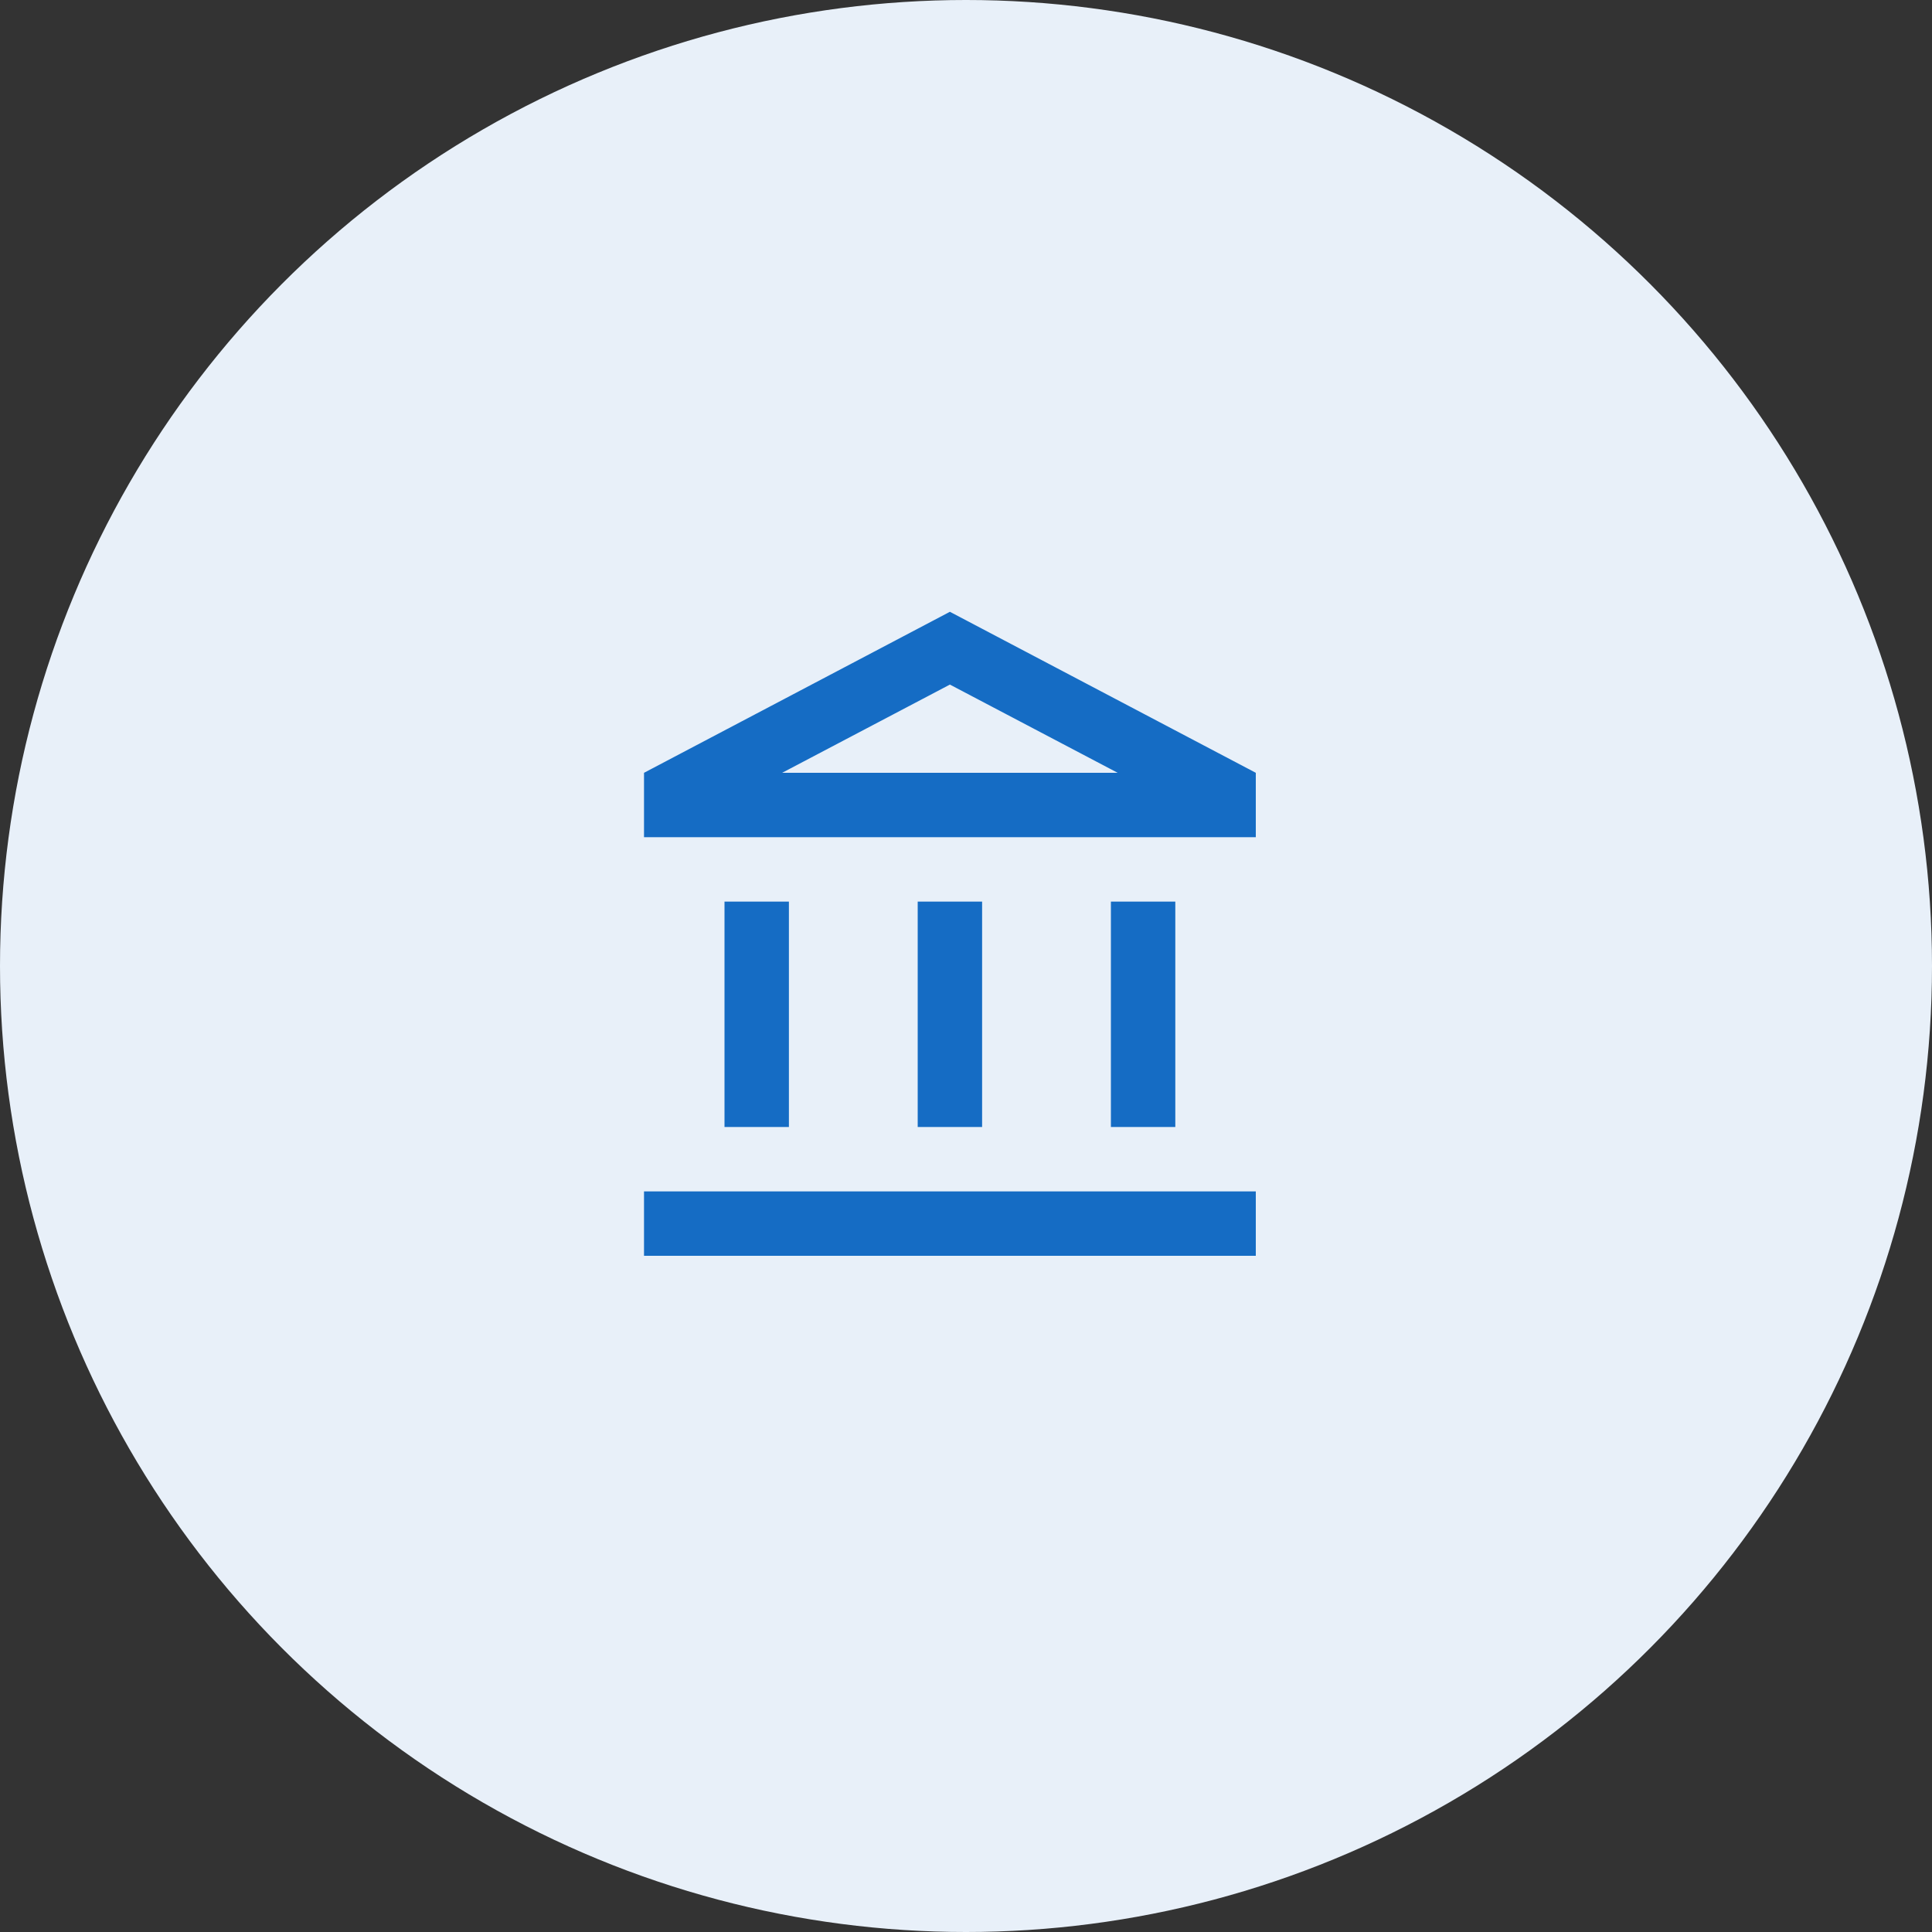
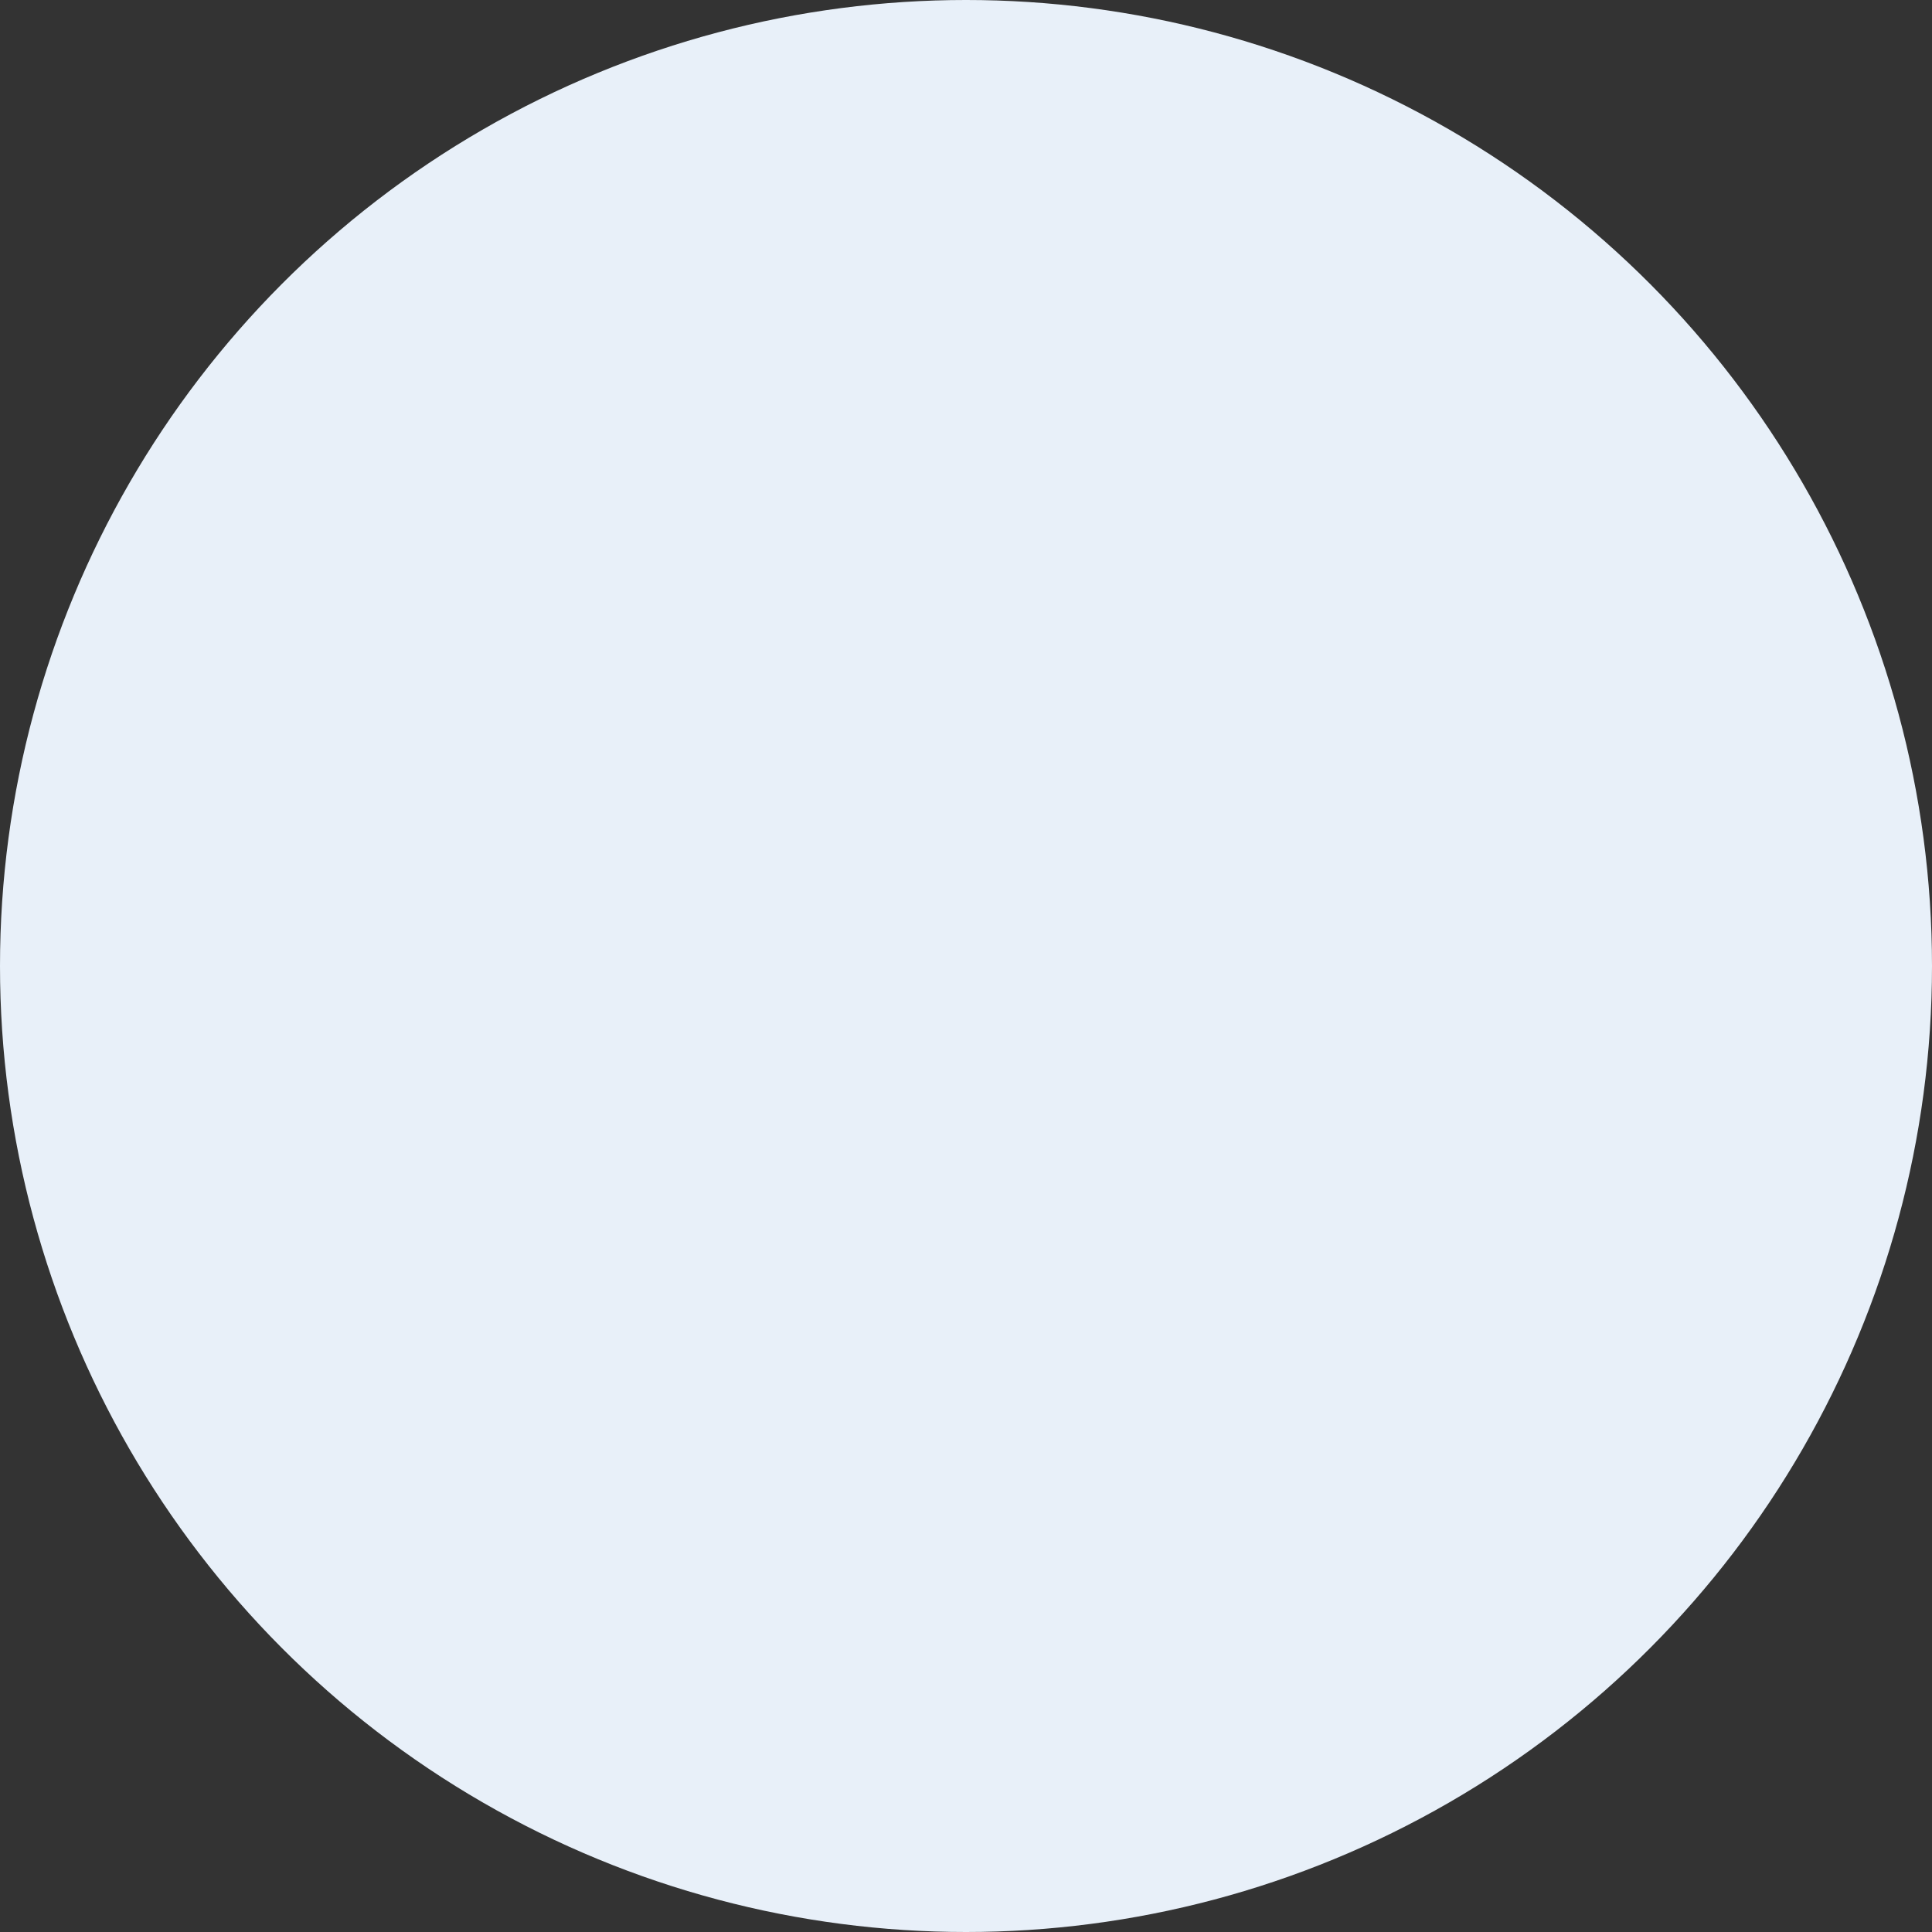
<svg xmlns="http://www.w3.org/2000/svg" width="80px" height="80px" viewBox="0 0 80 80" version="1.1">
  <rect x="0" y="0" width="80" height="80" fill="#333333" stroke="none" />
  <title>Partner_80px</title>
  <g id="Playground" stroke="none" stroke-width="1" fill="none" fill-rule="evenodd">
    <g id="Partner_80px">
      <circle id="Oval" fill="#E8F0F9" cx="40" cy="40" r="40" />
      <g id="Outlined-/-Action-/-account_balance" transform="translate(24, 24)">
        <polygon id="Path" points="0 0 32 0 32 32 0 32" />
-         <path d="M8.667,13.333 L6,13.333 L6,22.667 L8.667,22.667 L8.667,13.333 Z M16.667,13.333 L14,13.333 L14,22.667 L16.667,22.667 L16.667,13.333 Z M28,25.333 L2.667,25.333 L2.667,28 L28,28 L28,25.333 Z M24.667,13.333 L22,13.333 L22,22.667 L24.667,22.667 L24.667,13.333 Z M15.333,4.347 L22.28,8 L8.387,8 L15.333,4.347 L15.333,4.347 Z M15.333,1.333 L2.667,8 L2.667,10.667 L28,10.667 L28,8 L15.333,1.333 Z" id="🔹-Icon-Color" fill="#156CC4" />
      </g>
    </g>
  </g>
</svg>